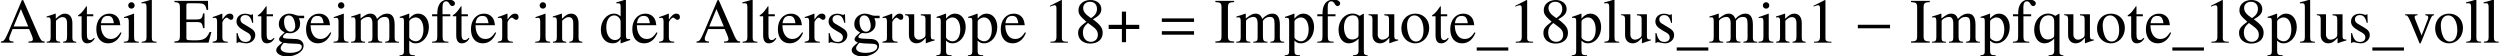
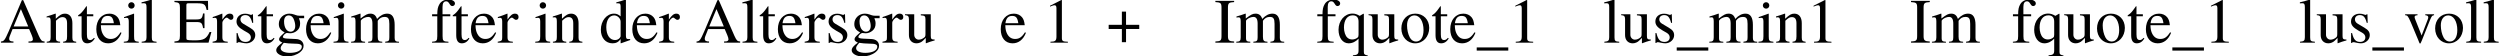
<svg xmlns="http://www.w3.org/2000/svg" xmlns:xlink="http://www.w3.org/1999/xlink" version="1.1" width="431.842pt" height="9.736pt" viewBox="53.798 85.876 431.842 9.736">
  <defs>
-     <path id="g4-0" d="M6.238 -2.489V-3.097H0.674V-2.489H6.238Z" />
-     <path id="g1-61" d="M5.999 -3.587V-4.195H0.435V-3.587H5.999ZM5.999 -1.38V-1.989H0.435V-1.38H5.999Z" />
+     <path id="g4-0" d="M6.238 -2.489V-3.097V-2.489H6.238Z" />
    <path id="g6-43" d="M5.716 -2.367V-3.087H3.436V-5.367H2.716V-3.087H0.436V-2.367H2.716V-0.087H3.436V-2.367H5.716Z" />
    <path id="g6-49" d="M4.298 0V-0.164C3.436 -0.175 3.262 -0.284 3.262 -0.807V-7.353L3.175 -7.375L1.211 -6.382V-6.229C1.342 -6.284 1.462 -6.327 1.505 -6.349C1.702 -6.425 1.887 -6.469 1.996 -6.469C2.225 -6.469 2.324 -6.305 2.324 -5.956V-1.015C2.324 -0.655 2.236 -0.404 2.062 -0.305C1.898 -0.207 1.745 -0.175 1.287 -0.164V0H4.298Z" />
-     <path id="g6-56" d="M4.855 -1.691C4.855 -2.531 4.484 -3.065 3.164 -4.047C4.244 -4.625 4.625 -5.084 4.625 -5.825C4.625 -6.72 3.84 -7.375 2.749 -7.375C1.56 -7.375 0.676 -6.644 0.676 -5.651C0.676 -4.942 0.884 -4.625 2.029 -3.622C0.851 -2.727 0.611 -2.389 0.611 -1.647C0.611 -0.589 1.473 0.153 2.705 0.153C4.015 0.153 4.855 -0.567 4.855 -1.691ZM4.025 -1.353C4.025 -0.644 3.535 -0.153 2.825 -0.153C1.996 -0.153 1.44 -0.785 1.44 -1.735C1.44 -2.433 1.68 -2.891 2.313 -3.404L2.967 -2.924C3.764 -2.356 4.025 -1.964 4.025 -1.353ZM3.873 -5.836C3.873 -5.215 3.567 -4.724 2.945 -4.309C2.891 -4.276 2.891 -4.276 2.847 -4.244C1.876 -4.876 1.484 -5.378 1.484 -5.989C1.484 -6.622 1.975 -7.069 2.662 -7.069C3.404 -7.069 3.873 -6.589 3.873 -5.836Z" />
    <path id="g6-65" d="M7.702 0V-0.207C7.211 -0.24 7.102 -0.349 6.72 -1.156L4.004 -7.353H3.785L1.516 -1.996C0.818 -0.404 0.687 -0.24 0.164 -0.207V0H2.324V-0.207C1.8 -0.207 1.582 -0.349 1.582 -0.655C1.582 -0.785 1.615 -0.938 1.669 -1.08L2.171 -2.356H5.029L5.476 -1.309C5.607 -1.004 5.684 -0.731 5.684 -0.567C5.684 -0.469 5.618 -0.349 5.531 -0.305C5.4 -0.229 5.313 -0.207 4.92 -0.207V0H7.702ZM4.876 -2.804H2.356L3.611 -5.804L4.876 -2.804Z" />
    <path id="g6-69" d="M6.513 -1.844H6.207C5.662 -0.665 5.193 -0.404 3.633 -0.404H3.338C2.815 -0.404 2.378 -0.447 2.28 -0.524C2.215 -0.567 2.193 -0.665 2.193 -0.873V-3.567H3.873C4.767 -3.567 4.931 -3.425 5.073 -2.52H5.324V-5.051H5.073C4.931 -4.156 4.756 -4.015 3.873 -4.015H2.193V-6.436C2.193 -6.742 2.258 -6.807 2.553 -6.807H4.025C5.258 -6.807 5.498 -6.644 5.684 -5.662H5.956L5.924 -7.222H0.131V-7.015C0.938 -6.949 1.08 -6.807 1.08 -6.033V-1.189C1.08 -0.415 0.927 -0.262 0.131 -0.207V0H6.022L6.513 -1.844Z" />
    <path id="g6-73" d="M3.436 0V-0.207C2.542 -0.24 2.367 -0.393 2.367 -1.189V-6.033C2.367 -6.829 2.52 -6.971 3.436 -7.015V-7.222H0.196V-7.015C1.124 -6.96 1.255 -6.84 1.255 -6.033V-1.189C1.255 -0.371 1.113 -0.24 0.196 -0.207V0H3.436Z" />
    <path id="g6-95" d="M5.455 1.364V0.818H0V1.364H5.455Z" />
    <path id="g6-100" d="M5.356 -0.458V-0.633C5.16 -0.622 5.138 -0.622 5.105 -0.622C4.713 -0.622 4.625 -0.742 4.625 -1.244V-7.429L4.571 -7.451C4.047 -7.265 3.665 -7.156 2.967 -6.971V-6.796C3.055 -6.807 3.12 -6.807 3.207 -6.807C3.611 -6.807 3.709 -6.698 3.709 -6.251V-4.549C3.295 -4.898 3 -5.018 2.564 -5.018C1.309 -5.018 0.295 -3.785 0.295 -2.236C0.295 -0.84 1.113 0.109 2.313 0.109C2.924 0.109 3.338 -0.109 3.709 -0.622V0.076L3.753 0.109L5.356 -0.458ZM3.709 -1.113C3.709 -1.036 3.633 -0.905 3.524 -0.785C3.327 -0.567 3.055 -0.458 2.738 -0.458C1.833 -0.458 1.233 -1.331 1.233 -2.673C1.233 -3.905 1.767 -4.713 2.596 -4.713C3.175 -4.713 3.709 -4.2 3.709 -3.622V-1.113Z" />
    <path id="g6-101" d="M4.625 -1.713L4.451 -1.789C3.927 -0.96 3.458 -0.644 2.76 -0.644C2.16 -0.644 1.702 -0.927 1.385 -1.516C1.167 -1.942 1.08 -2.324 1.058 -3.022H4.418C4.331 -3.731 4.222 -4.047 3.949 -4.396C3.622 -4.789 3.12 -5.018 2.553 -5.018C1.2 -5.018 0.273 -3.927 0.273 -2.335C0.273 -0.829 1.058 0.109 2.313 0.109C3.36 0.109 4.167 -0.535 4.625 -1.713ZM3.305 -3.371H1.08C1.2 -4.233 1.571 -4.625 2.236 -4.625S3.164 -4.32 3.305 -3.371Z" />
    <path id="g6-102" d="M4.178 -6.775C4.178 -7.167 3.698 -7.451 3.044 -7.451C2.356 -7.451 1.789 -7.156 1.505 -6.665S1.135 -5.782 1.124 -4.909H0.229V-4.56H1.124V-1.135C1.124 -0.338 1.004 -0.207 0.218 -0.164V0H3.055V-0.164C2.16 -0.196 2.04 -0.316 2.04 -1.135V-4.56H3.371V-4.909H2.029V-6.175C2.029 -6.818 2.236 -7.145 2.651 -7.145C2.891 -7.145 3.033 -7.036 3.229 -6.72C3.404 -6.425 3.535 -6.327 3.72 -6.327C3.982 -6.327 4.178 -6.524 4.178 -6.775Z" />
    <path id="g6-103" d="M5.127 -4.233V-4.658H4.287C4.069 -4.658 3.905 -4.691 3.687 -4.767L3.447 -4.855C3.153 -4.964 2.858 -5.018 2.575 -5.018C1.56 -5.018 0.753 -4.233 0.753 -3.24C0.753 -2.553 1.047 -2.138 1.767 -1.778L1.298 -1.342C0.938 -1.025 0.796 -0.807 0.796 -0.589C0.796 -0.36 0.927 -0.229 1.375 -0.011C0.6 0.556 0.305 0.916 0.305 1.32C0.305 1.898 1.156 2.378 2.193 2.378C3.011 2.378 3.862 2.095 4.429 1.636C4.844 1.298 5.029 0.949 5.029 0.535C5.029 -0.142 4.516 -0.6 3.709 -0.633L2.302 -0.698C1.724 -0.72 1.451 -0.818 1.451 -0.993C1.451 -1.211 1.811 -1.593 2.105 -1.68C2.204 -1.669 2.28 -1.658 2.313 -1.658C2.52 -1.636 2.662 -1.625 2.727 -1.625C3.131 -1.625 3.567 -1.789 3.905 -2.084C4.265 -2.389 4.429 -2.771 4.429 -3.316C4.429 -3.633 4.375 -3.884 4.222 -4.233H5.127ZM4.724 0.698C4.724 1.331 3.895 1.756 2.662 1.756C1.702 1.756 1.069 1.44 1.069 0.96C1.069 0.709 1.145 0.567 1.604 0.022C1.964 0.098 2.836 0.164 3.371 0.164C4.364 0.164 4.724 0.305 4.724 0.698ZM3.589 -2.891C3.589 -2.28 3.273 -1.898 2.771 -1.898C2.116 -1.898 1.658 -2.607 1.658 -3.655V-3.687C1.658 -4.331 1.964 -4.713 2.465 -4.713C2.804 -4.713 3.087 -4.527 3.262 -4.2C3.458 -3.818 3.589 -3.316 3.589 -2.891Z" />
    <path id="g6-105" d="M2.76 0V-0.164C2.04 -0.218 1.953 -0.327 1.953 -1.113V-4.985L1.909 -5.018L0.218 -4.418V-4.255L0.305 -4.265C0.436 -4.287 0.578 -4.298 0.676 -4.298C0.938 -4.298 1.036 -4.124 1.036 -3.644V-1.113C1.036 -0.327 0.927 -0.207 0.175 -0.164V0H2.76ZM2.051 -6.436C2.051 -6.742 1.811 -6.993 1.495 -6.993C1.189 -6.993 0.938 -6.742 0.938 -6.436C0.938 -6.12 1.189 -5.88 1.495 -5.88C1.811 -5.88 2.051 -6.12 2.051 -6.436Z" />
    <path id="g6-108" d="M2.804 0V-0.164C2.105 -0.207 1.985 -0.316 1.985 -0.916V-7.429L1.942 -7.451C1.375 -7.265 0.96 -7.156 0.207 -6.971V-6.796H0.273C0.393 -6.807 0.524 -6.818 0.611 -6.818C0.96 -6.818 1.069 -6.665 1.069 -6.153V-0.949C1.069 -0.36 0.916 -0.218 0.229 -0.164V0H2.804Z" />
    <path id="g6-109" d="M8.455 0V-0.164L8.171 -0.185C7.844 -0.207 7.702 -0.404 7.702 -0.829V-3.076C7.702 -4.364 7.276 -5.018 6.436 -5.018C5.804 -5.018 5.247 -4.735 4.658 -4.102C4.462 -4.724 4.091 -5.018 3.502 -5.018C3.022 -5.018 2.716 -4.865 1.811 -4.178V-4.996L1.735 -5.018C1.178 -4.811 0.807 -4.691 0.207 -4.527V-4.342C0.349 -4.375 0.436 -4.385 0.556 -4.385C0.84 -4.385 0.938 -4.211 0.938 -3.687V-0.927C0.938 -0.338 0.785 -0.175 0.175 -0.164V0H2.596V-0.164C2.018 -0.185 1.855 -0.305 1.855 -0.731V-3.807C1.855 -3.807 1.942 -3.938 2.018 -4.015C2.291 -4.265 2.76 -4.451 3.142 -4.451C3.622 -4.451 3.862 -4.069 3.862 -3.305V-0.938C3.862 -0.327 3.742 -0.207 3.12 -0.164V0H5.564V-0.164C4.942 -0.175 4.778 -0.36 4.778 -1.036V-3.785C5.105 -4.255 5.465 -4.451 5.967 -4.451C6.589 -4.451 6.785 -4.156 6.785 -3.251V-0.949C6.785 -0.327 6.698 -0.24 6.065 -0.164V0H8.455Z" />
    <path id="g6-110" d="M5.291 0V-0.164C4.756 -0.218 4.625 -0.349 4.625 -0.884V-3.382C4.625 -4.407 4.145 -5.018 3.338 -5.018C2.836 -5.018 2.498 -4.833 1.756 -4.135V-4.996L1.68 -5.018C1.145 -4.822 0.775 -4.702 0.175 -4.527V-4.342C0.24 -4.375 0.349 -4.385 0.469 -4.385C0.775 -4.385 0.873 -4.222 0.873 -3.687V-0.982C0.873 -0.36 0.753 -0.207 0.196 -0.164V0H2.509V-0.164C1.953 -0.207 1.789 -0.338 1.789 -0.731V-3.796C2.313 -4.287 2.553 -4.418 2.913 -4.418C3.447 -4.418 3.709 -4.08 3.709 -3.36V-1.08C3.709 -0.393 3.567 -0.207 3.022 -0.164V0H5.291Z" />
    <path id="g6-111" d="M5.127 -2.553C5.127 -3.982 4.124 -5.018 2.727 -5.018C1.309 -5.018 0.316 -3.971 0.316 -2.465C0.316 -0.993 1.331 0.109 2.705 0.109S5.127 -1.047 5.127 -2.553ZM4.145 -2.171C4.145 -0.938 3.655 -0.196 2.836 -0.196C2.411 -0.196 2.007 -0.458 1.778 -0.895C1.473 -1.462 1.298 -2.225 1.298 -3C1.298 -4.036 1.811 -4.713 2.585 -4.713C3.502 -4.713 4.145 -3.665 4.145 -2.171Z" />
-     <path id="g6-112" d="M5.127 -2.695C5.127 -4.047 4.364 -5.018 3.305 -5.018C2.695 -5.018 2.215 -4.745 1.735 -4.156V-4.996L1.669 -5.018C1.08 -4.789 0.698 -4.647 0.098 -4.462V-4.287C0.196 -4.298 0.273 -4.298 0.371 -4.298C0.742 -4.298 0.818 -4.189 0.818 -3.676V1.429C0.818 1.996 0.698 2.116 0.055 2.182V2.367H2.695V2.171C1.876 2.16 1.735 2.04 1.735 1.353V-0.36C2.116 0 2.378 0.109 2.836 0.109C4.124 0.109 5.127 -1.113 5.127 -2.695ZM4.189 -2.269C4.189 -1.058 3.655 -0.24 2.869 -0.24C2.356 -0.24 1.735 -0.633 1.735 -0.96V-3.644C1.735 -3.971 2.345 -4.364 2.847 -4.364C3.655 -4.364 4.189 -3.535 4.189 -2.269Z" />
    <path id="g6-113" d="M5.324 2.367V2.215C4.724 2.084 4.636 1.996 4.636 1.538V-4.985H4.516L3.927 -4.636C3.425 -4.931 3.098 -5.029 2.673 -5.029C1.309 -5.029 0.262 -3.807 0.262 -2.236C0.262 -0.862 0.982 0.109 2.007 0.109C2.64 0.109 3.24 -0.175 3.72 -0.698V1.353C3.72 1.964 3.524 2.127 2.749 2.182V2.367H5.324ZM3.72 -1.385C3.72 -1.124 3.676 -0.982 3.567 -0.895C3.327 -0.687 2.967 -0.556 2.629 -0.556S1.996 -0.665 1.778 -0.884C1.429 -1.2 1.2 -1.909 1.2 -2.629C1.2 -3.916 1.778 -4.724 2.705 -4.724C3.382 -4.724 3.72 -4.364 3.72 -3.633V-1.385Z" />
    <path id="g6-114" d="M3.655 -4.44C3.655 -4.8 3.425 -5.018 3.055 -5.018C2.596 -5.018 2.28 -4.767 1.745 -3.993V-4.996L1.691 -5.018C1.113 -4.778 0.72 -4.636 0.076 -4.429V-4.255C0.229 -4.287 0.327 -4.298 0.458 -4.298C0.731 -4.298 0.829 -4.124 0.829 -3.644V-0.916C0.829 -0.371 0.753 -0.295 0.055 -0.164V0H2.673V-0.164C1.931 -0.196 1.745 -0.36 1.745 -0.982V-3.436C1.745 -3.785 2.215 -4.331 2.509 -4.331C2.575 -4.331 2.673 -4.276 2.793 -4.167C2.967 -4.015 3.087 -3.949 3.229 -3.949C3.491 -3.949 3.655 -4.135 3.655 -4.44Z" />
    <path id="g6-115" d="M3.796 -1.287C3.796 -1.833 3.545 -2.193 2.88 -2.585L1.702 -3.284C1.396 -3.458 1.233 -3.731 1.233 -4.025C1.233 -4.473 1.571 -4.767 2.073 -4.767C2.695 -4.767 3.022 -4.407 3.273 -3.425H3.436L3.393 -4.909H3.273L3.251 -4.887C3.153 -4.811 3.142 -4.8 3.098 -4.8C3.033 -4.8 2.924 -4.822 2.804 -4.876C2.575 -4.964 2.324 -5.007 2.062 -5.007C1.167 -5.007 0.556 -4.462 0.556 -3.665C0.556 -3.055 0.905 -2.629 1.833 -2.095L2.465 -1.735C2.847 -1.516 3.033 -1.255 3.033 -0.916C3.033 -0.436 2.684 -0.131 2.127 -0.131C1.375 -0.131 0.993 -0.545 0.742 -1.658H0.567V0.044H0.709C0.785 -0.065 0.829 -0.087 0.96 -0.087C1.08 -0.087 1.2 -0.065 1.462 0C1.767 0.065 2.04 0.109 2.269 0.109C3.098 0.109 3.796 -0.524 3.796 -1.287Z" />
    <path id="g6-116" d="M3.044 -0.72L2.902 -0.84C2.662 -0.556 2.487 -0.458 2.247 -0.458C1.844 -0.458 1.68 -0.742 1.68 -1.44V-4.56H2.782V-4.909H1.68V-6.175C1.68 -6.284 1.658 -6.316 1.604 -6.316C1.538 -6.207 1.462 -6.109 1.385 -6.011C0.982 -5.411 0.611 -5.007 0.327 -4.844C0.207 -4.767 0.142 -4.702 0.142 -4.636C0.142 -4.604 0.153 -4.582 0.185 -4.56H0.764V-1.276C0.764 -0.36 1.091 0.109 1.724 0.109C2.269 0.109 2.684 -0.153 3.044 -0.72Z" />
    <path id="g6-117" d="M5.225 -0.393V-0.545H5.171C4.669 -0.545 4.549 -0.665 4.549 -1.167V-4.909H2.825V-4.724C3.502 -4.691 3.633 -4.582 3.633 -4.036V-1.473C3.633 -1.178 3.578 -1.015 3.447 -0.916C3.142 -0.655 2.804 -0.524 2.465 -0.524C2.04 -0.524 1.691 -0.895 1.691 -1.353V-4.909H0.098V-4.756C0.622 -4.724 0.775 -4.56 0.775 -4.058V-1.309C0.775 -0.447 1.298 0.109 2.095 0.109C2.498 0.109 2.924 -0.065 3.218 -0.36L3.687 -0.829V0.076L3.731 0.098C4.276 -0.12 4.669 -0.24 5.225 -0.393Z" />
    <path id="g6-118" d="M5.204 -4.745V-4.909H3.687V-4.745C4.036 -4.713 4.2 -4.604 4.2 -4.396C4.2 -4.287 4.178 -4.178 4.135 -4.069L3.055 -1.244L1.942 -4.036C1.876 -4.189 1.844 -4.342 1.844 -4.44C1.844 -4.636 1.964 -4.713 2.345 -4.745V-4.909H0.207V-4.745C0.622 -4.724 0.698 -4.615 1.2 -3.491L2.509 -0.36C2.531 -0.295 2.564 -0.218 2.596 -0.131C2.662 0.065 2.727 0.153 2.793 0.153S2.935 0.011 3.098 -0.393L4.495 -3.895C4.811 -4.636 4.876 -4.713 5.204 -4.745Z" />
  </defs>
  <g id="page1">
    <use x="53.798" y="93.25" xlink:href="#g6-65" />
    <use x="61.675" y="93.25" xlink:href="#g6-110" />
    <use x="67.129" y="93.25" xlink:href="#g6-116" />
    <use x="70.162" y="93.25" xlink:href="#g6-101" />
    <use x="75.006" y="93.25" xlink:href="#g6-105" />
    <use x="78.038" y="93.25" xlink:href="#g6-108" />
    <use x="83.798" y="93.25" xlink:href="#g6-69" />
    <use x="90.464" y="93.25" xlink:href="#g6-114" />
    <use x="94.096" y="93.25" xlink:href="#g6-115" />
    <use x="98.176" y="93.25" xlink:href="#g6-116" />
    <use x="101.209" y="93.25" xlink:href="#g6-103" />
    <use x="106.391" y="93.25" xlink:href="#g6-101" />
    <use x="111.235" y="93.25" xlink:href="#g6-105" />
    <use x="114.267" y="93.25" xlink:href="#g6-109" />
    <use x="122.755" y="93.25" xlink:href="#g6-112" />
    <use x="128.209" y="93.25" xlink:href="#g6-102" />
    <use x="131.842" y="93.25" xlink:href="#g6-116" />
    <use x="134.875" y="93.25" xlink:href="#g6-101" />
    <use x="139.718" y="93.25" xlink:href="#g6-114" />
    <use x="146.078" y="93.25" xlink:href="#g6-105" />
    <use x="149.111" y="93.25" xlink:href="#g6-110" />
    <use x="157.293" y="93.25" xlink:href="#g6-100" />
    <use x="162.747" y="93.25" xlink:href="#g6-101" />
    <use x="167.591" y="93.25" xlink:href="#g6-114" />
    <use x="173.951" y="93.25" xlink:href="#g6-65" />
    <use x="181.827" y="93.25" xlink:href="#g6-108" />
    <use x="184.86" y="93.25" xlink:href="#g6-116" />
    <use x="187.893" y="93.25" xlink:href="#g6-101" />
    <use x="192.736" y="93.25" xlink:href="#g6-114" />
    <use x="196.369" y="93.25" xlink:href="#g6-115" />
    <use x="200.613" y="93.25" xlink:href="#g6-103" />
    <use x="206.176" y="93.25" xlink:href="#g6-114" />
    <use x="210.027" y="93.25" xlink:href="#g6-117" />
    <use x="215.482" y="93.25" xlink:href="#g6-112" />
    <use x="220.936" y="93.25" xlink:href="#g6-112" />
    <use x="226.391" y="93.25" xlink:href="#g6-101" />
    <use x="233.962" y="93.25" xlink:href="#g6-49" />
    <use x="239.416" y="93.25" xlink:href="#g6-56" />
    <use x="244.871" y="93.25" xlink:href="#g6-43" />
    <use x="254.054" y="93.25" xlink:href="#g1-61" />
    <use x="263.542" y="93.25" xlink:href="#g6-73" />
    <use x="267.175" y="93.25" xlink:href="#g6-109" />
    <use x="275.662" y="93.25" xlink:href="#g6-112" />
    <use x="281.117" y="93.25" xlink:href="#g6-102" />
    <use x="284.749" y="93.25" xlink:href="#g6-113" />
    <use x="290.095" y="93.25" xlink:href="#g6-117" />
    <use x="295.549" y="93.25" xlink:href="#g6-111" />
    <use x="301.004" y="93.25" xlink:href="#g6-116" />
    <use x="304.037" y="93.25" xlink:href="#g6-101" />
    <use x="308.88" y="93.25" xlink:href="#g6-95" />
    <use x="314.335" y="93.25" xlink:href="#g6-49" />
    <use x="319.789" y="93.25" xlink:href="#g6-56" />
    <use x="325.244" y="93.25" xlink:href="#g6-112" />
    <use x="330.698" y="93.25" xlink:href="#g6-108" />
    <use x="333.731" y="93.25" xlink:href="#g6-117" />
    <use x="339.186" y="93.25" xlink:href="#g6-115" />
    <use x="343.429" y="93.25" xlink:href="#g6-95" />
    <use x="348.884" y="93.25" xlink:href="#g6-109" />
    <use x="357.371" y="93.25" xlink:href="#g6-105" />
    <use x="360.404" y="93.25" xlink:href="#g6-110" />
    <use x="365.858" y="93.25" xlink:href="#g6-49" />
    <use x="374.04" y="93.25" xlink:href="#g4-0" />
    <use x="383.705" y="93.25" xlink:href="#g6-73" />
    <use x="387.338" y="93.25" xlink:href="#g6-109" />
    <use x="395.825" y="93.25" xlink:href="#g6-112" />
    <use x="401.28" y="93.25" xlink:href="#g6-102" />
    <use x="404.913" y="93.25" xlink:href="#g6-113" />
    <use x="410.258" y="93.25" xlink:href="#g6-117" />
    <use x="415.713" y="93.25" xlink:href="#g6-111" />
    <use x="421.167" y="93.25" xlink:href="#g6-116" />
    <use x="424.2" y="93.25" xlink:href="#g6-101" />
    <use x="429.044" y="93.25" xlink:href="#g6-95" />
    <use x="434.498" y="93.25" xlink:href="#g6-49" />
    <use x="439.953" y="93.25" xlink:href="#g6-56" />
    <use x="445.407" y="93.25" xlink:href="#g6-112" />
    <use x="450.862" y="93.25" xlink:href="#g6-108" />
    <use x="453.894" y="93.25" xlink:href="#g6-117" />
    <use x="459.349" y="93.25" xlink:href="#g6-115" />
    <use x="463.593" y="93.25" xlink:href="#g6-95" />
    <use x="469.047" y="93.25" xlink:href="#g6-118" />
    <use x="474.12" y="93.25" xlink:href="#g6-111" />
    <use x="479.574" y="93.25" xlink:href="#g6-108" />
    <use x="482.607" y="93.25" xlink:href="#g6-108" />
  </g>
</svg>